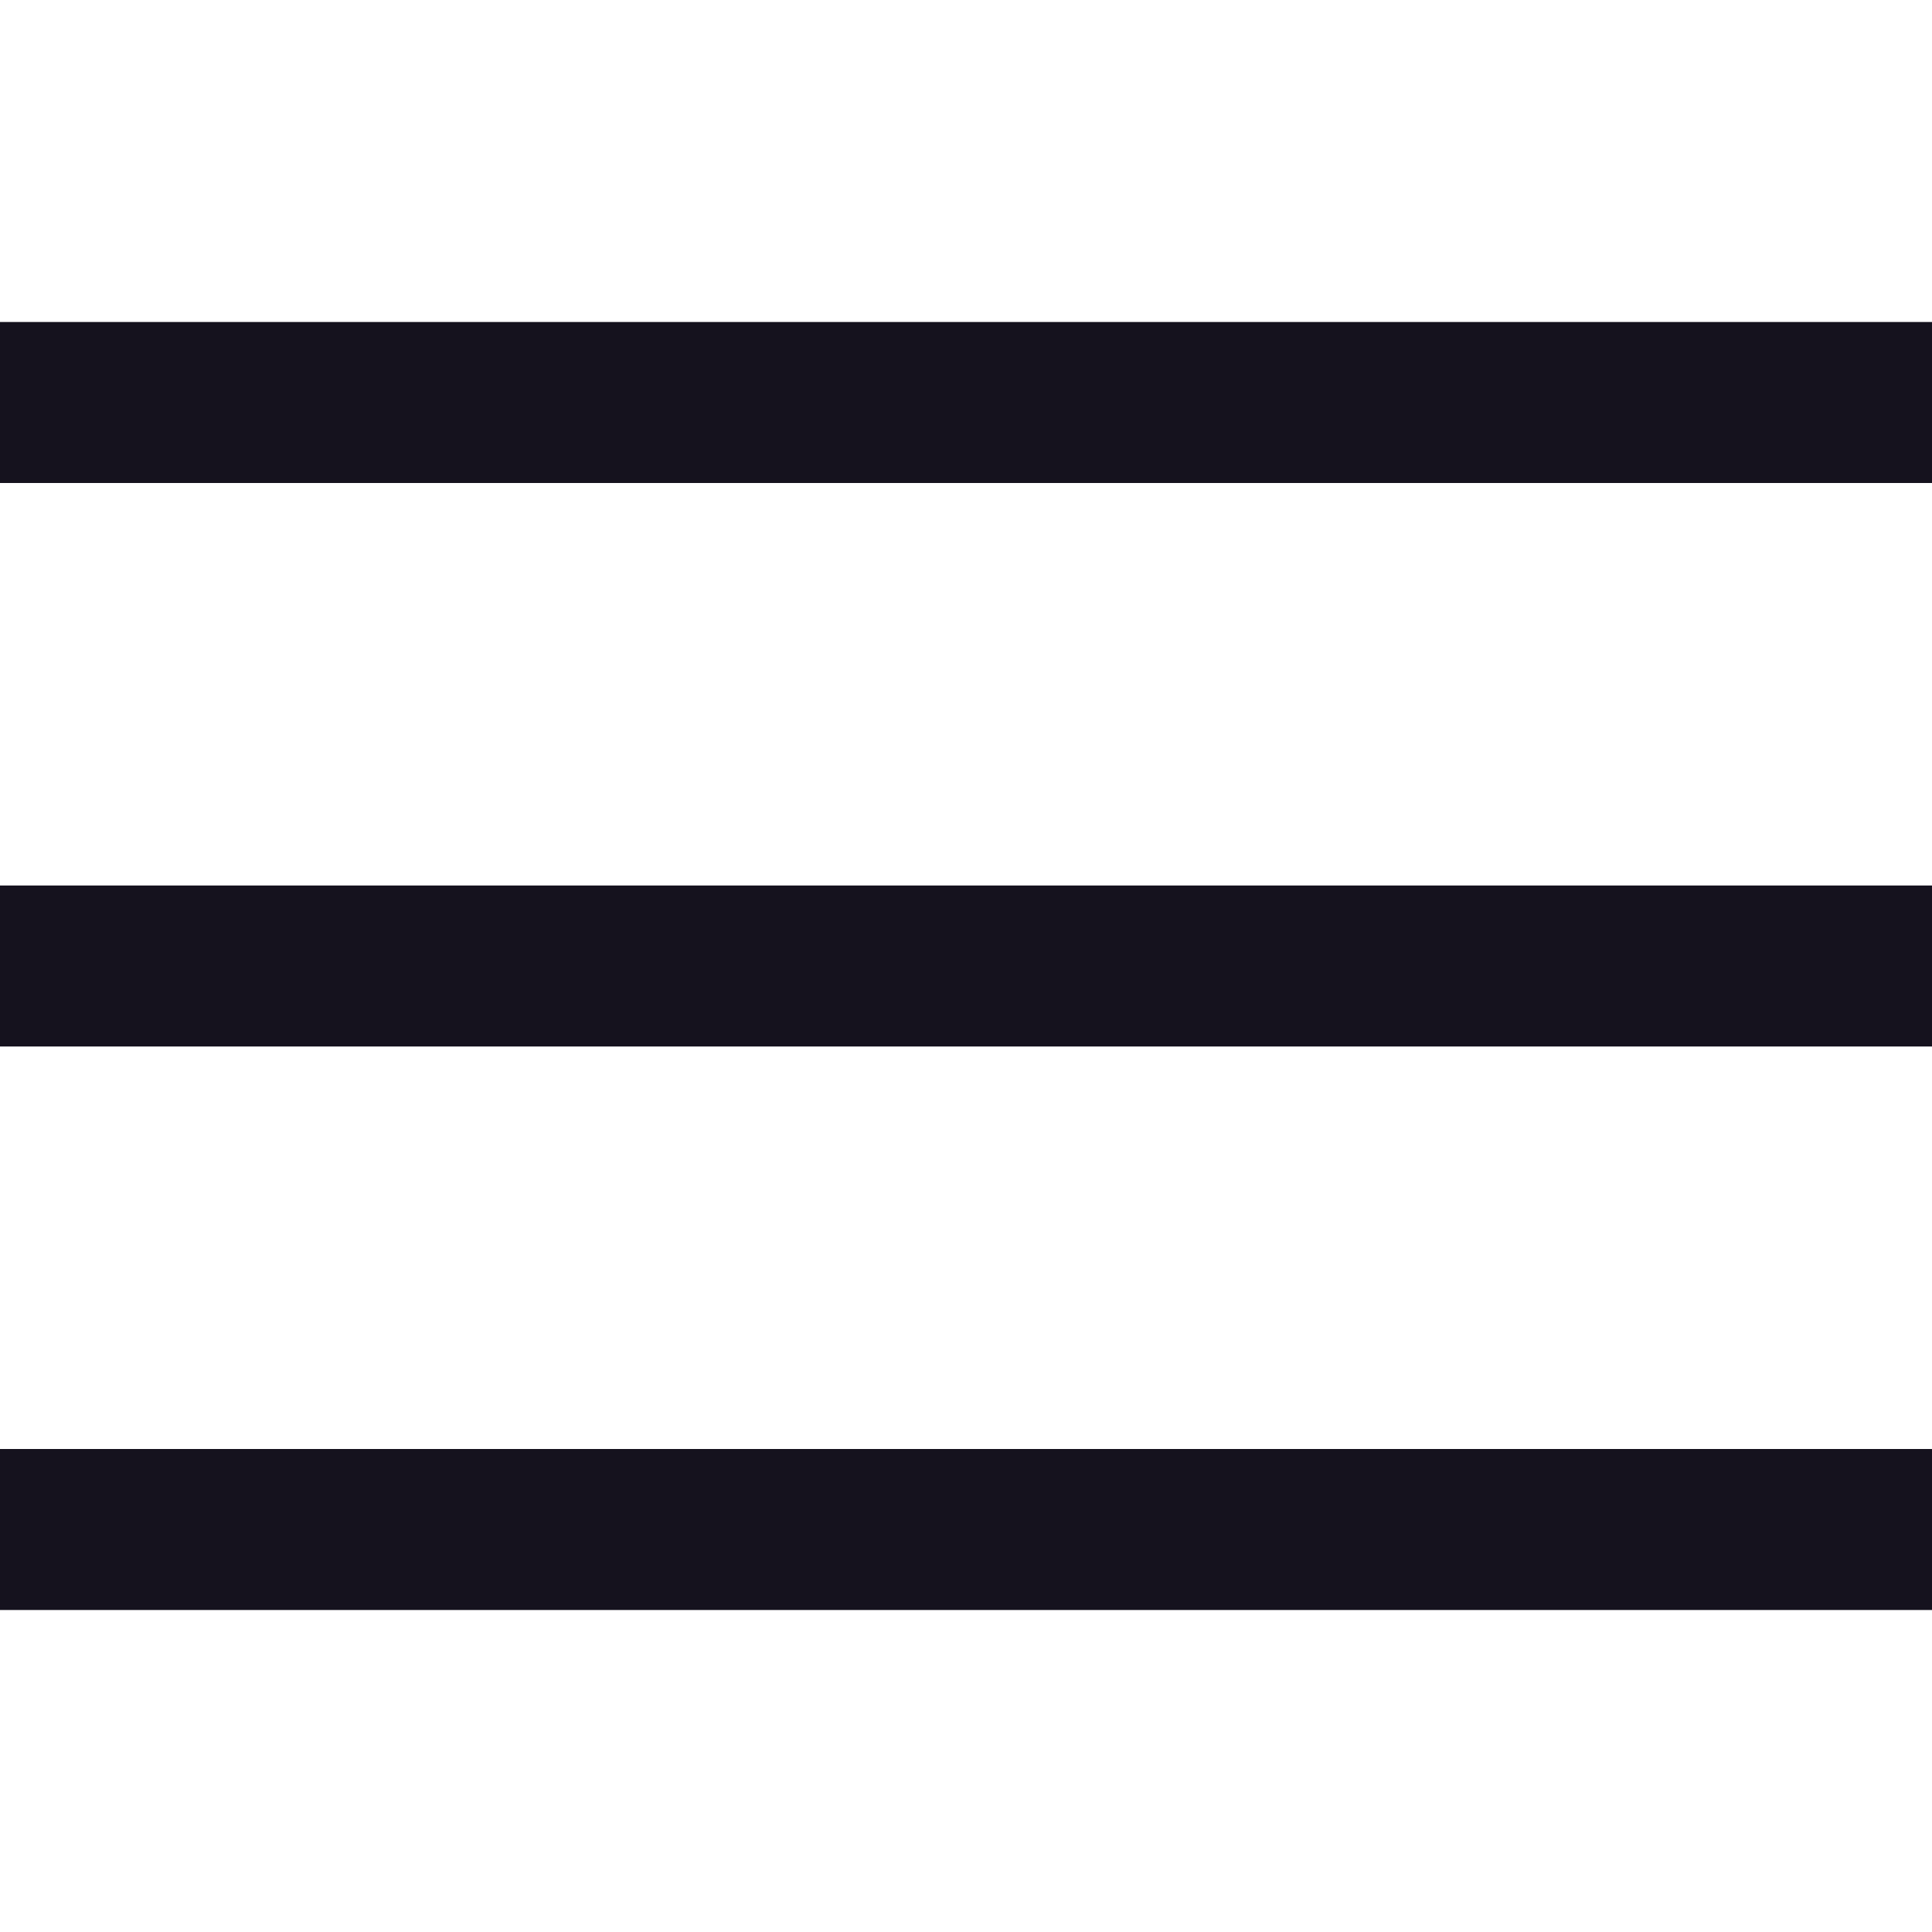
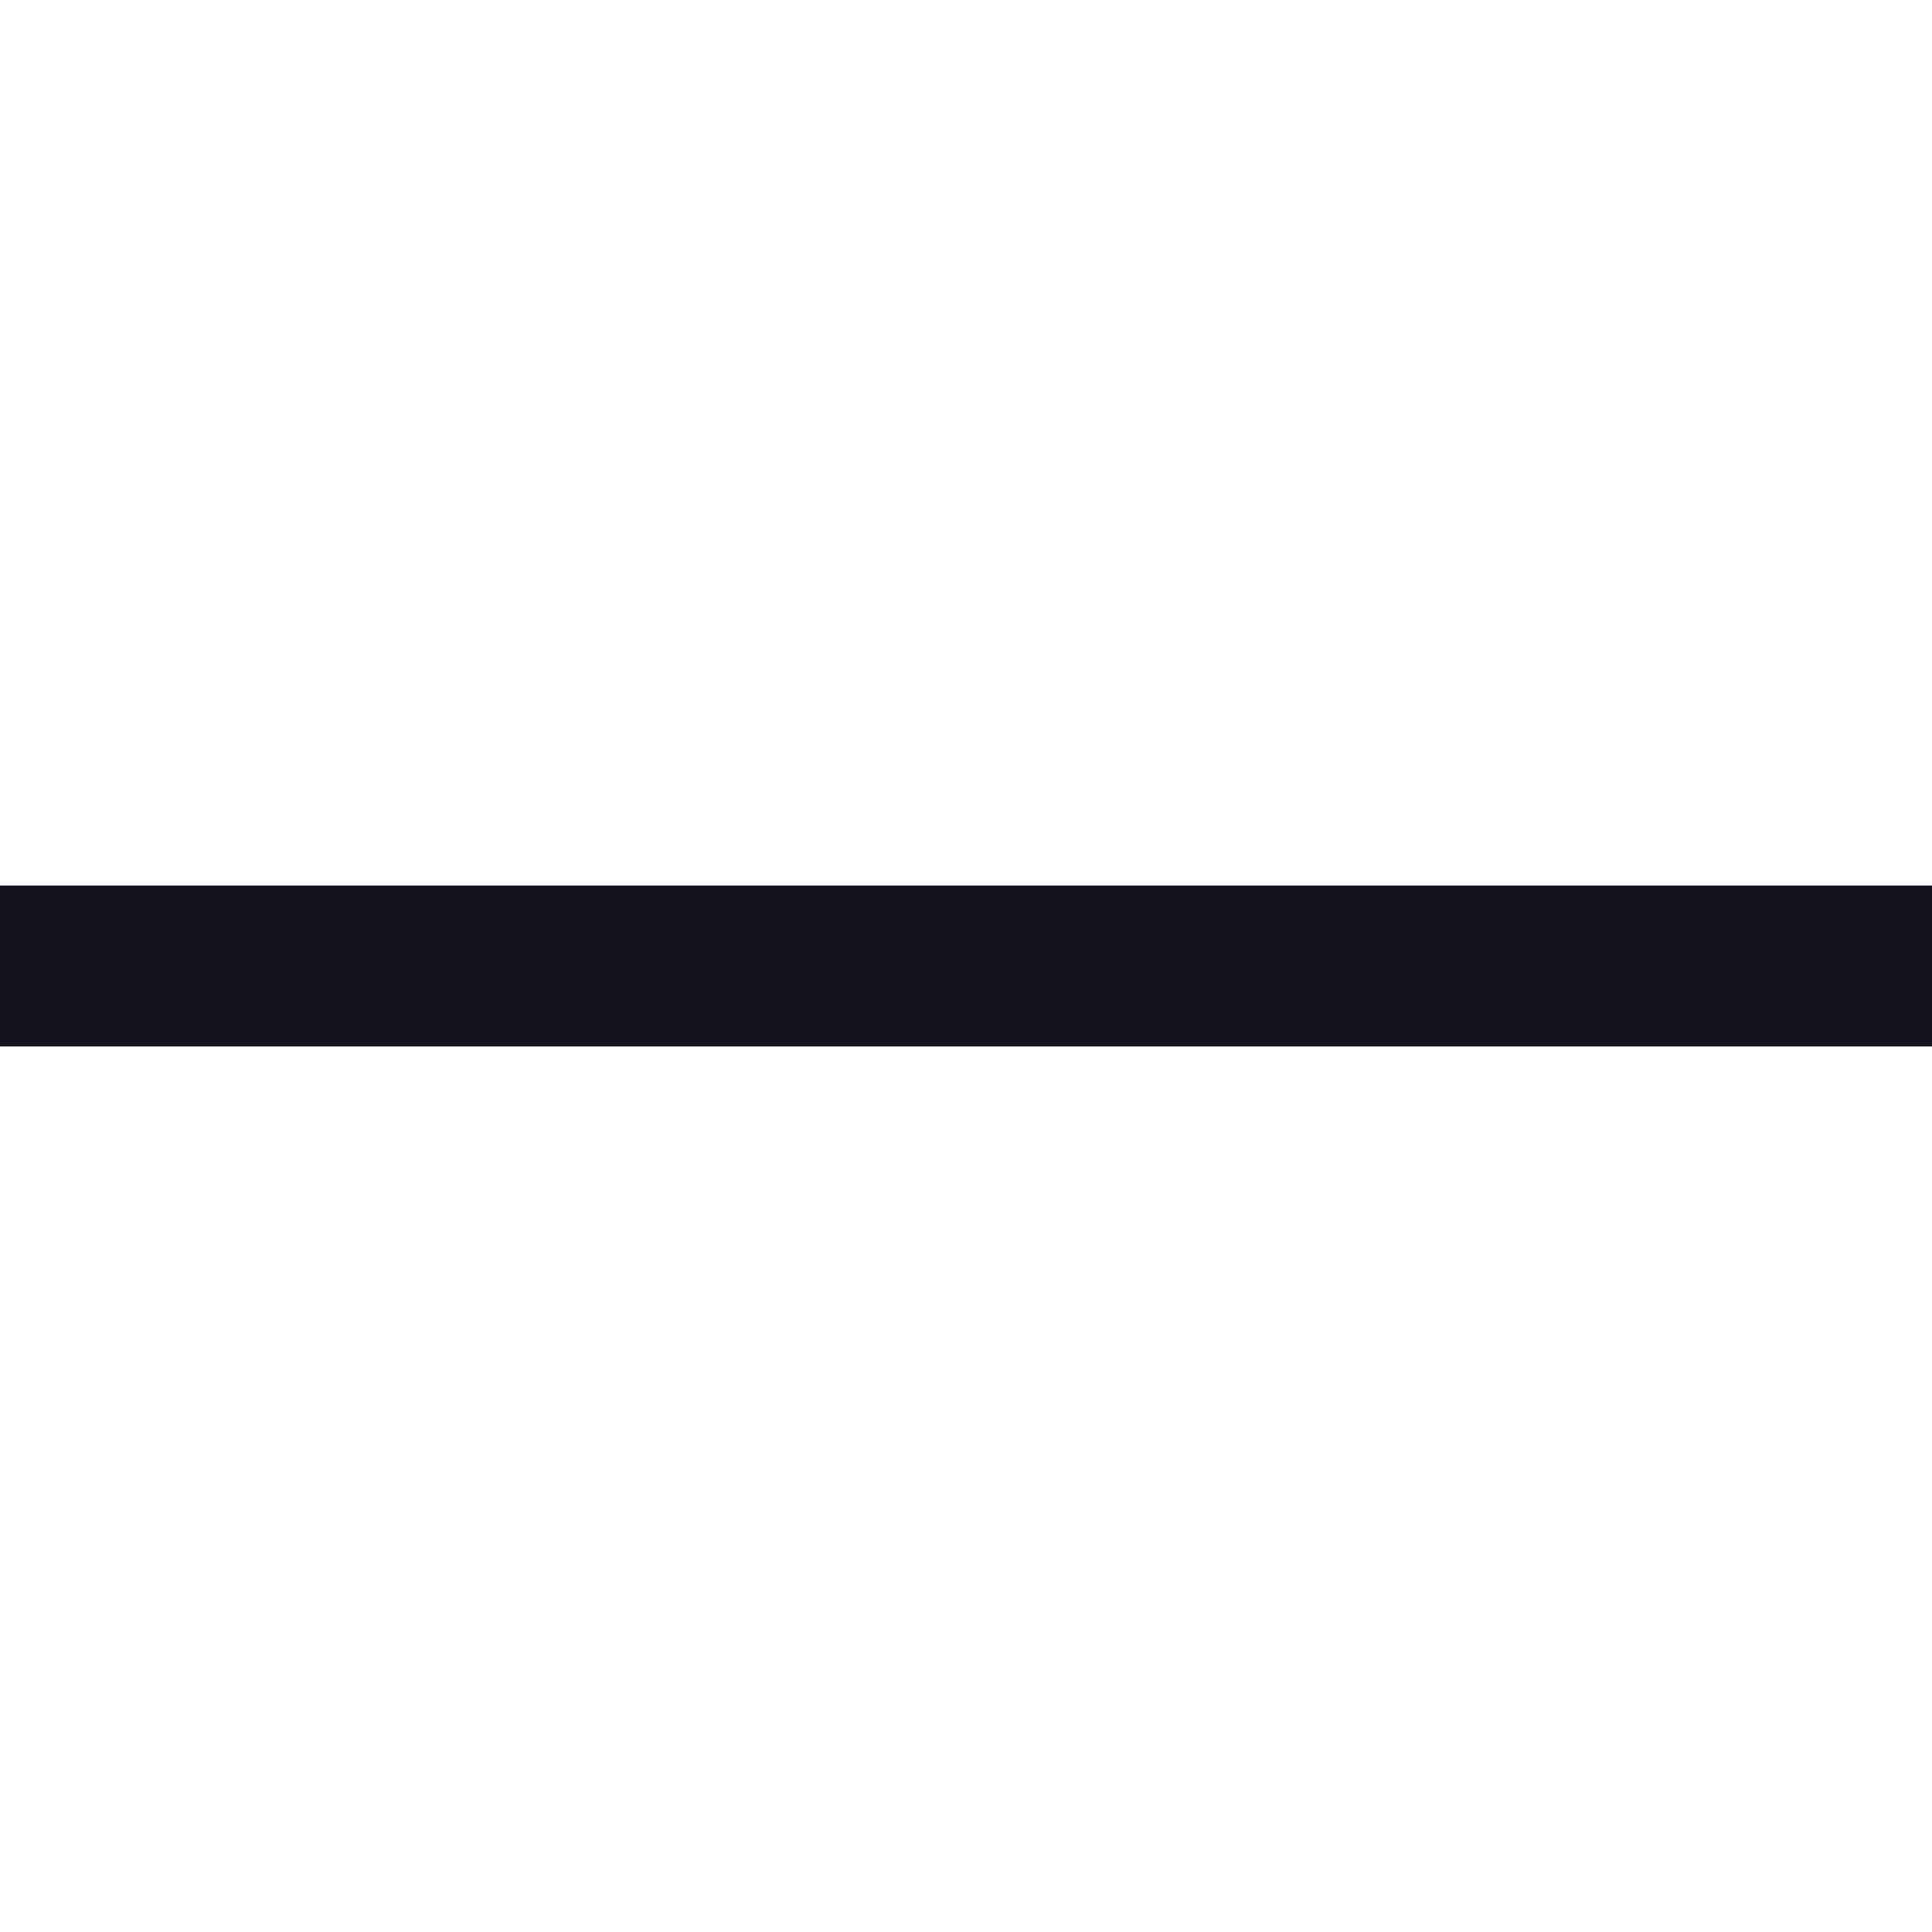
<svg xmlns="http://www.w3.org/2000/svg" width="24" height="24" viewBox="0 0 24 24" fill="none">
  <path d="M1 12H23" stroke="#15121E" stroke-width="2" stroke-miterlimit="10" stroke-linecap="square" />
-   <path d="M1 5H23" stroke="#15121E" stroke-width="2" stroke-miterlimit="10" stroke-linecap="square" />
-   <path d="M1 19H23" stroke="#15121E" stroke-width="2" stroke-miterlimit="10" stroke-linecap="square" />
</svg>